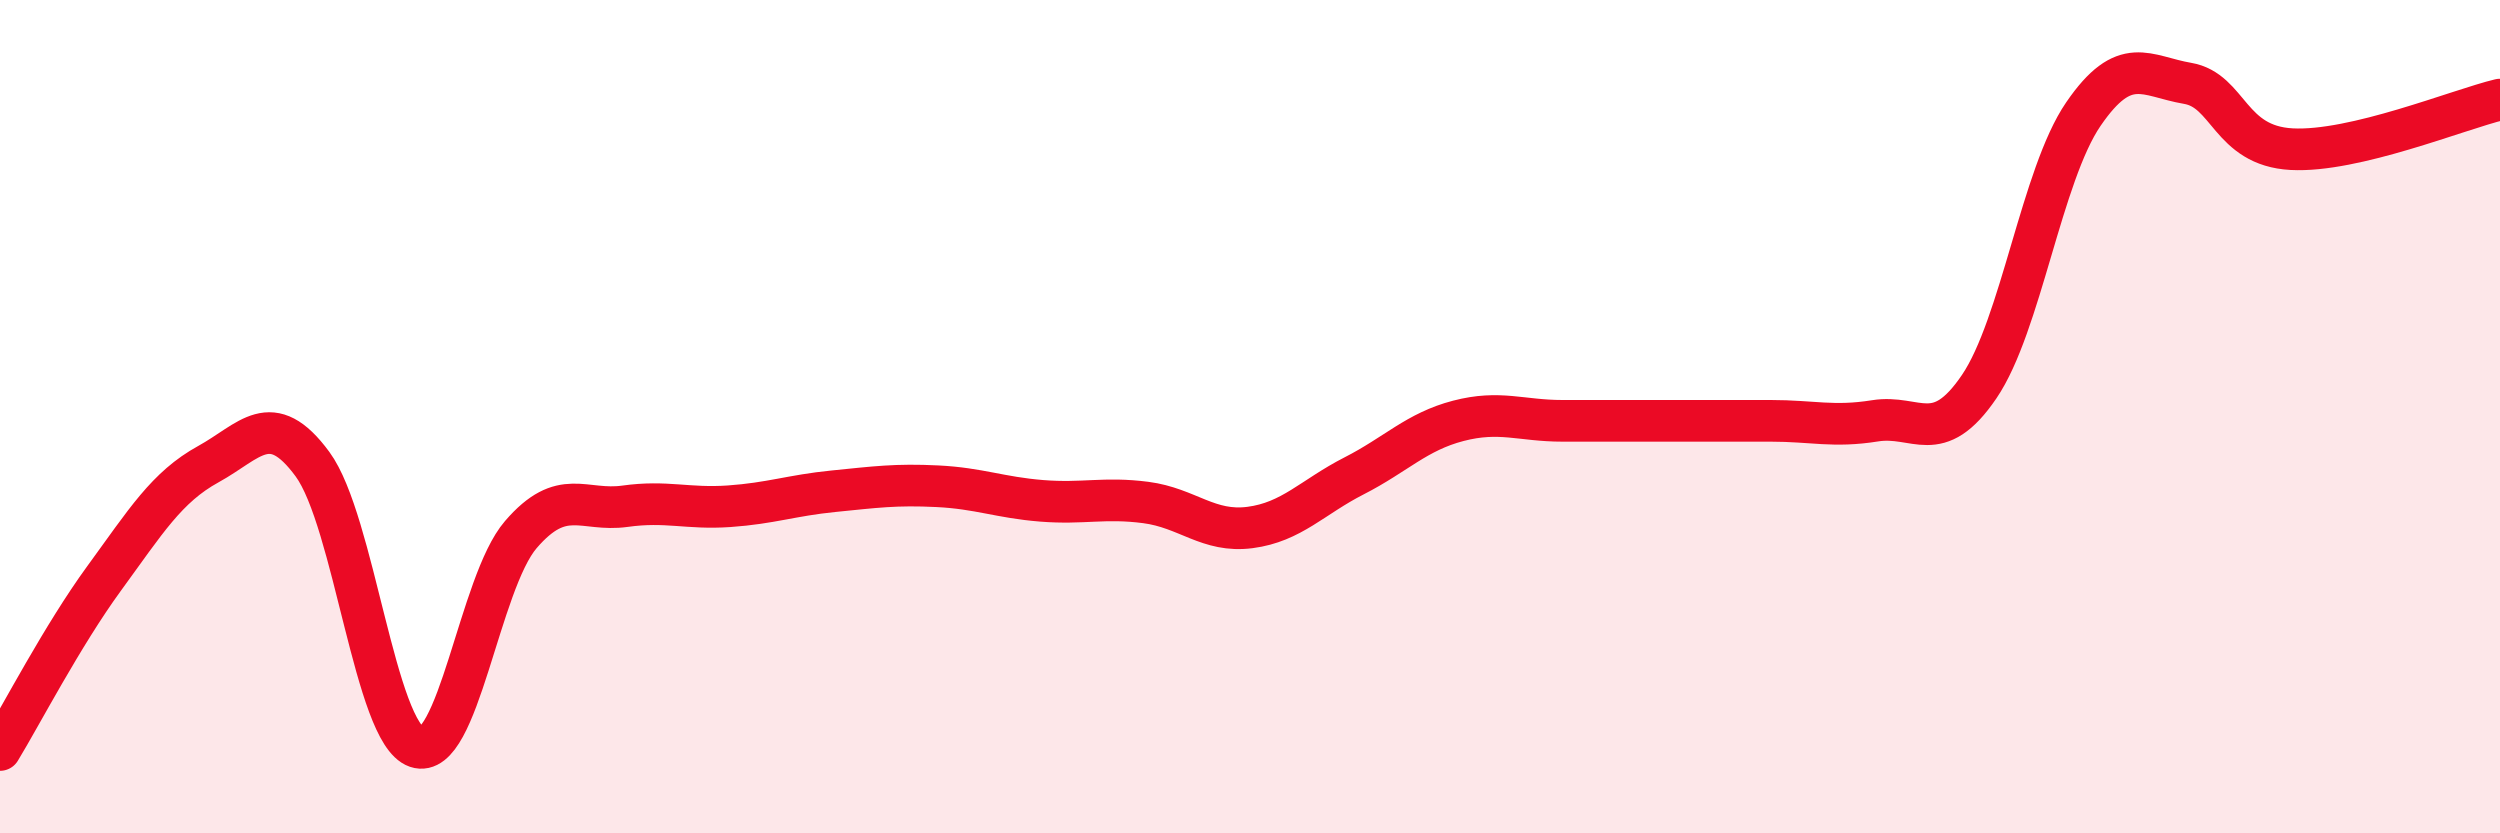
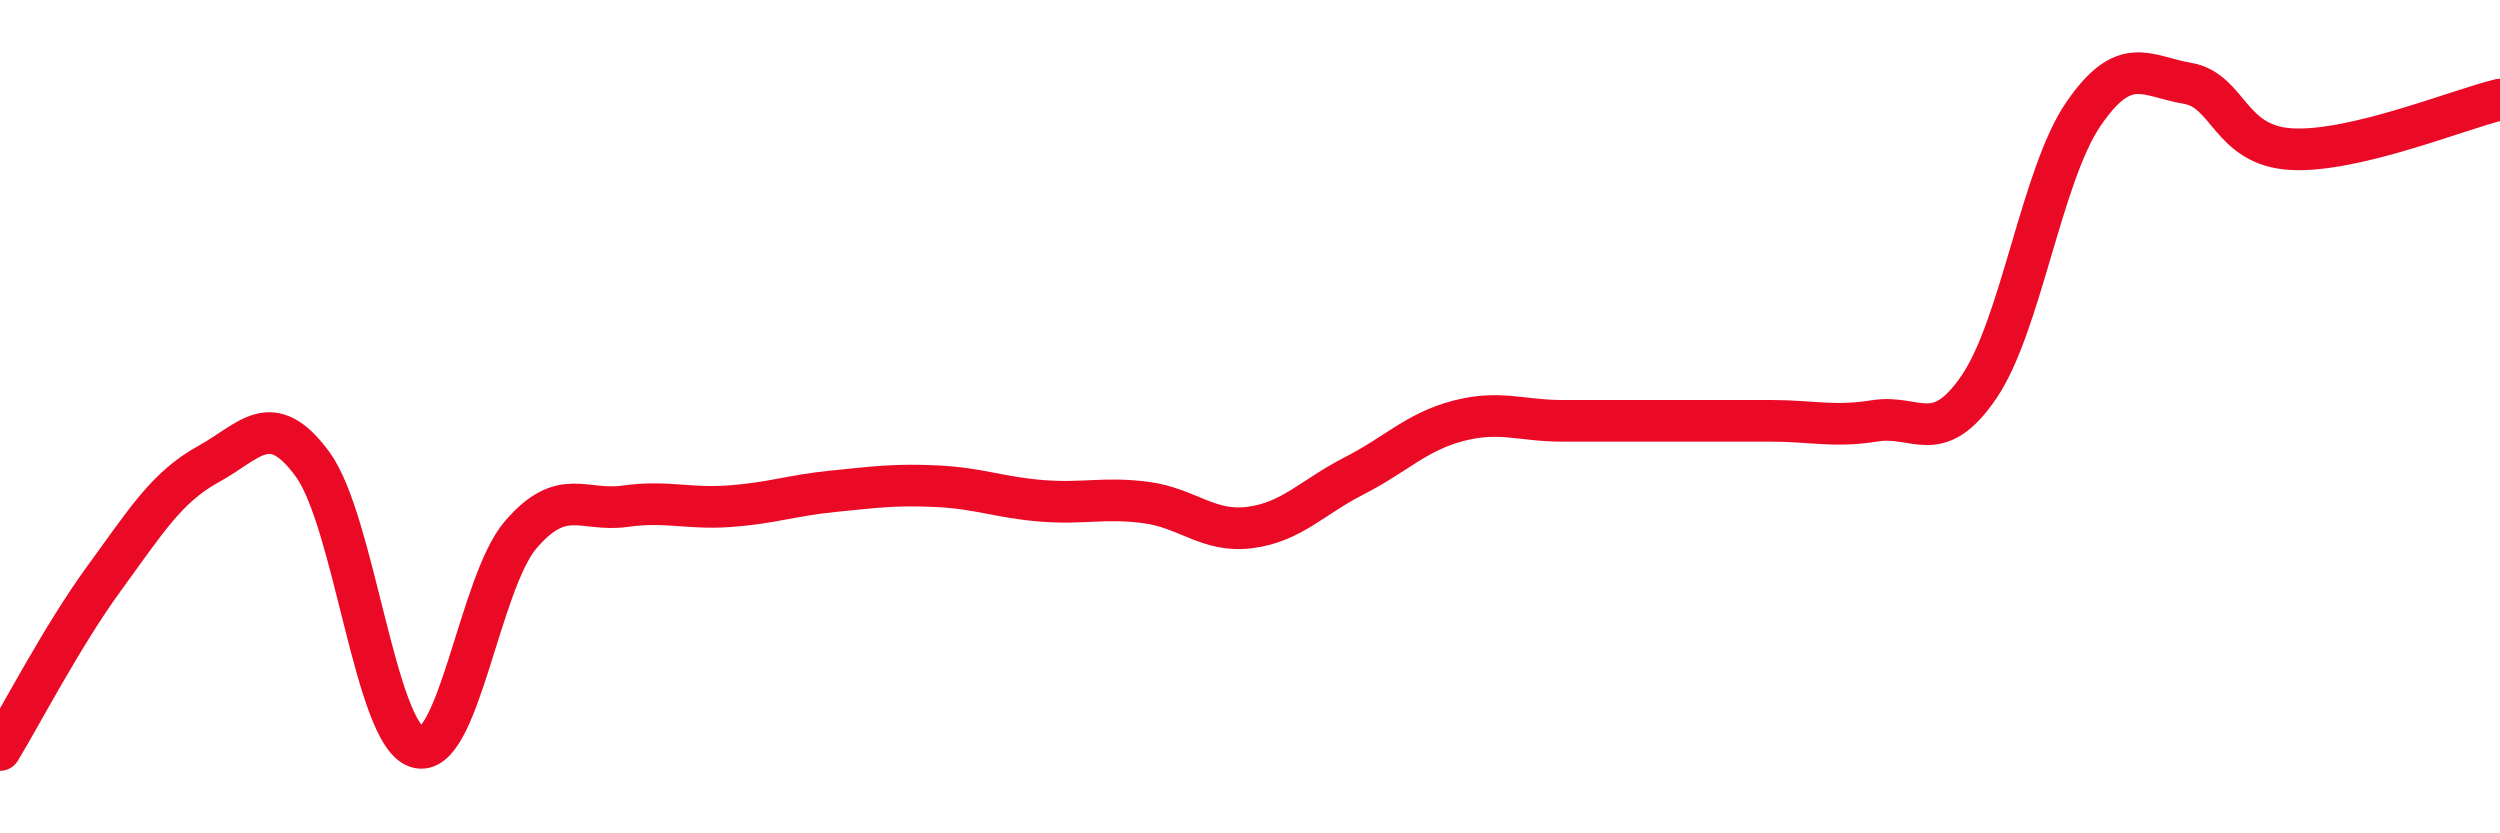
<svg xmlns="http://www.w3.org/2000/svg" width="60" height="20" viewBox="0 0 60 20">
-   <path d="M 0,18 C 0.5,17.18 1.5,15.25 2.5,13.88 C 3.5,12.51 4,11.69 5,11.14 C 6,10.59 6.5,9.78 7.5,11.14 C 8.5,12.5 9,17.59 10,17.93 C 11,18.27 11.5,13.99 12.5,12.83 C 13.5,11.67 14,12.29 15,12.15 C 16,12.01 16.5,12.22 17.5,12.15 C 18.5,12.08 19,11.89 20,11.79 C 21,11.69 21.5,11.62 22.5,11.67 C 23.5,11.72 24,11.94 25,12.02 C 26,12.1 26.5,11.93 27.5,12.06 C 28.5,12.19 29,12.79 30,12.66 C 31,12.53 31.5,11.93 32.5,11.42 C 33.5,10.91 34,10.36 35,10.1 C 36,9.84 36.5,10.1 37.5,10.1 C 38.5,10.1 39,10.1 40,10.1 C 41,10.1 41.5,10.1 42.5,10.1 C 43.5,10.1 44,10.26 45,10.1 C 46,9.94 46.5,10.75 47.5,9.28 C 48.5,7.81 49,4.2 50,2.74 C 51,1.28 51.5,1.83 52.5,2 C 53.5,2.17 53.5,3.5 55,3.58 C 56.5,3.66 59,2.63 60,2.39L60 20L0 20Z" fill="#EB0A25" opacity="0.1" stroke-linecap="round" stroke-linejoin="round" />
  <path d="M 0,18 C 0.5,17.18 1.5,15.25 2.5,13.88 C 3.5,12.51 4,11.69 5,11.14 C 6,10.59 6.5,9.78 7.5,11.14 C 8.5,12.5 9,17.59 10,17.93 C 11,18.27 11.5,13.99 12.5,12.83 C 13.5,11.67 14,12.29 15,12.15 C 16,12.01 16.5,12.22 17.5,12.15 C 18.5,12.08 19,11.89 20,11.79 C 21,11.69 21.5,11.62 22.5,11.67 C 23.5,11.72 24,11.94 25,12.02 C 26,12.1 26.5,11.93 27.5,12.06 C 28.5,12.19 29,12.79 30,12.66 C 31,12.53 31.5,11.93 32.5,11.42 C 33.5,10.91 34,10.36 35,10.1 C 36,9.84 36.5,10.1 37.5,10.1 C 38.5,10.1 39,10.1 40,10.1 C 41,10.1 41.5,10.1 42.5,10.1 C 43.5,10.1 44,10.26 45,10.1 C 46,9.94 46.5,10.75 47.5,9.28 C 48.5,7.81 49,4.2 50,2.74 C 51,1.28 51.5,1.83 52.5,2 C 53.5,2.17 53.5,3.5 55,3.58 C 56.5,3.66 59,2.63 60,2.39" stroke="#EB0A25" stroke-width="1" fill="none" stroke-linecap="round" stroke-linejoin="round" />
</svg>